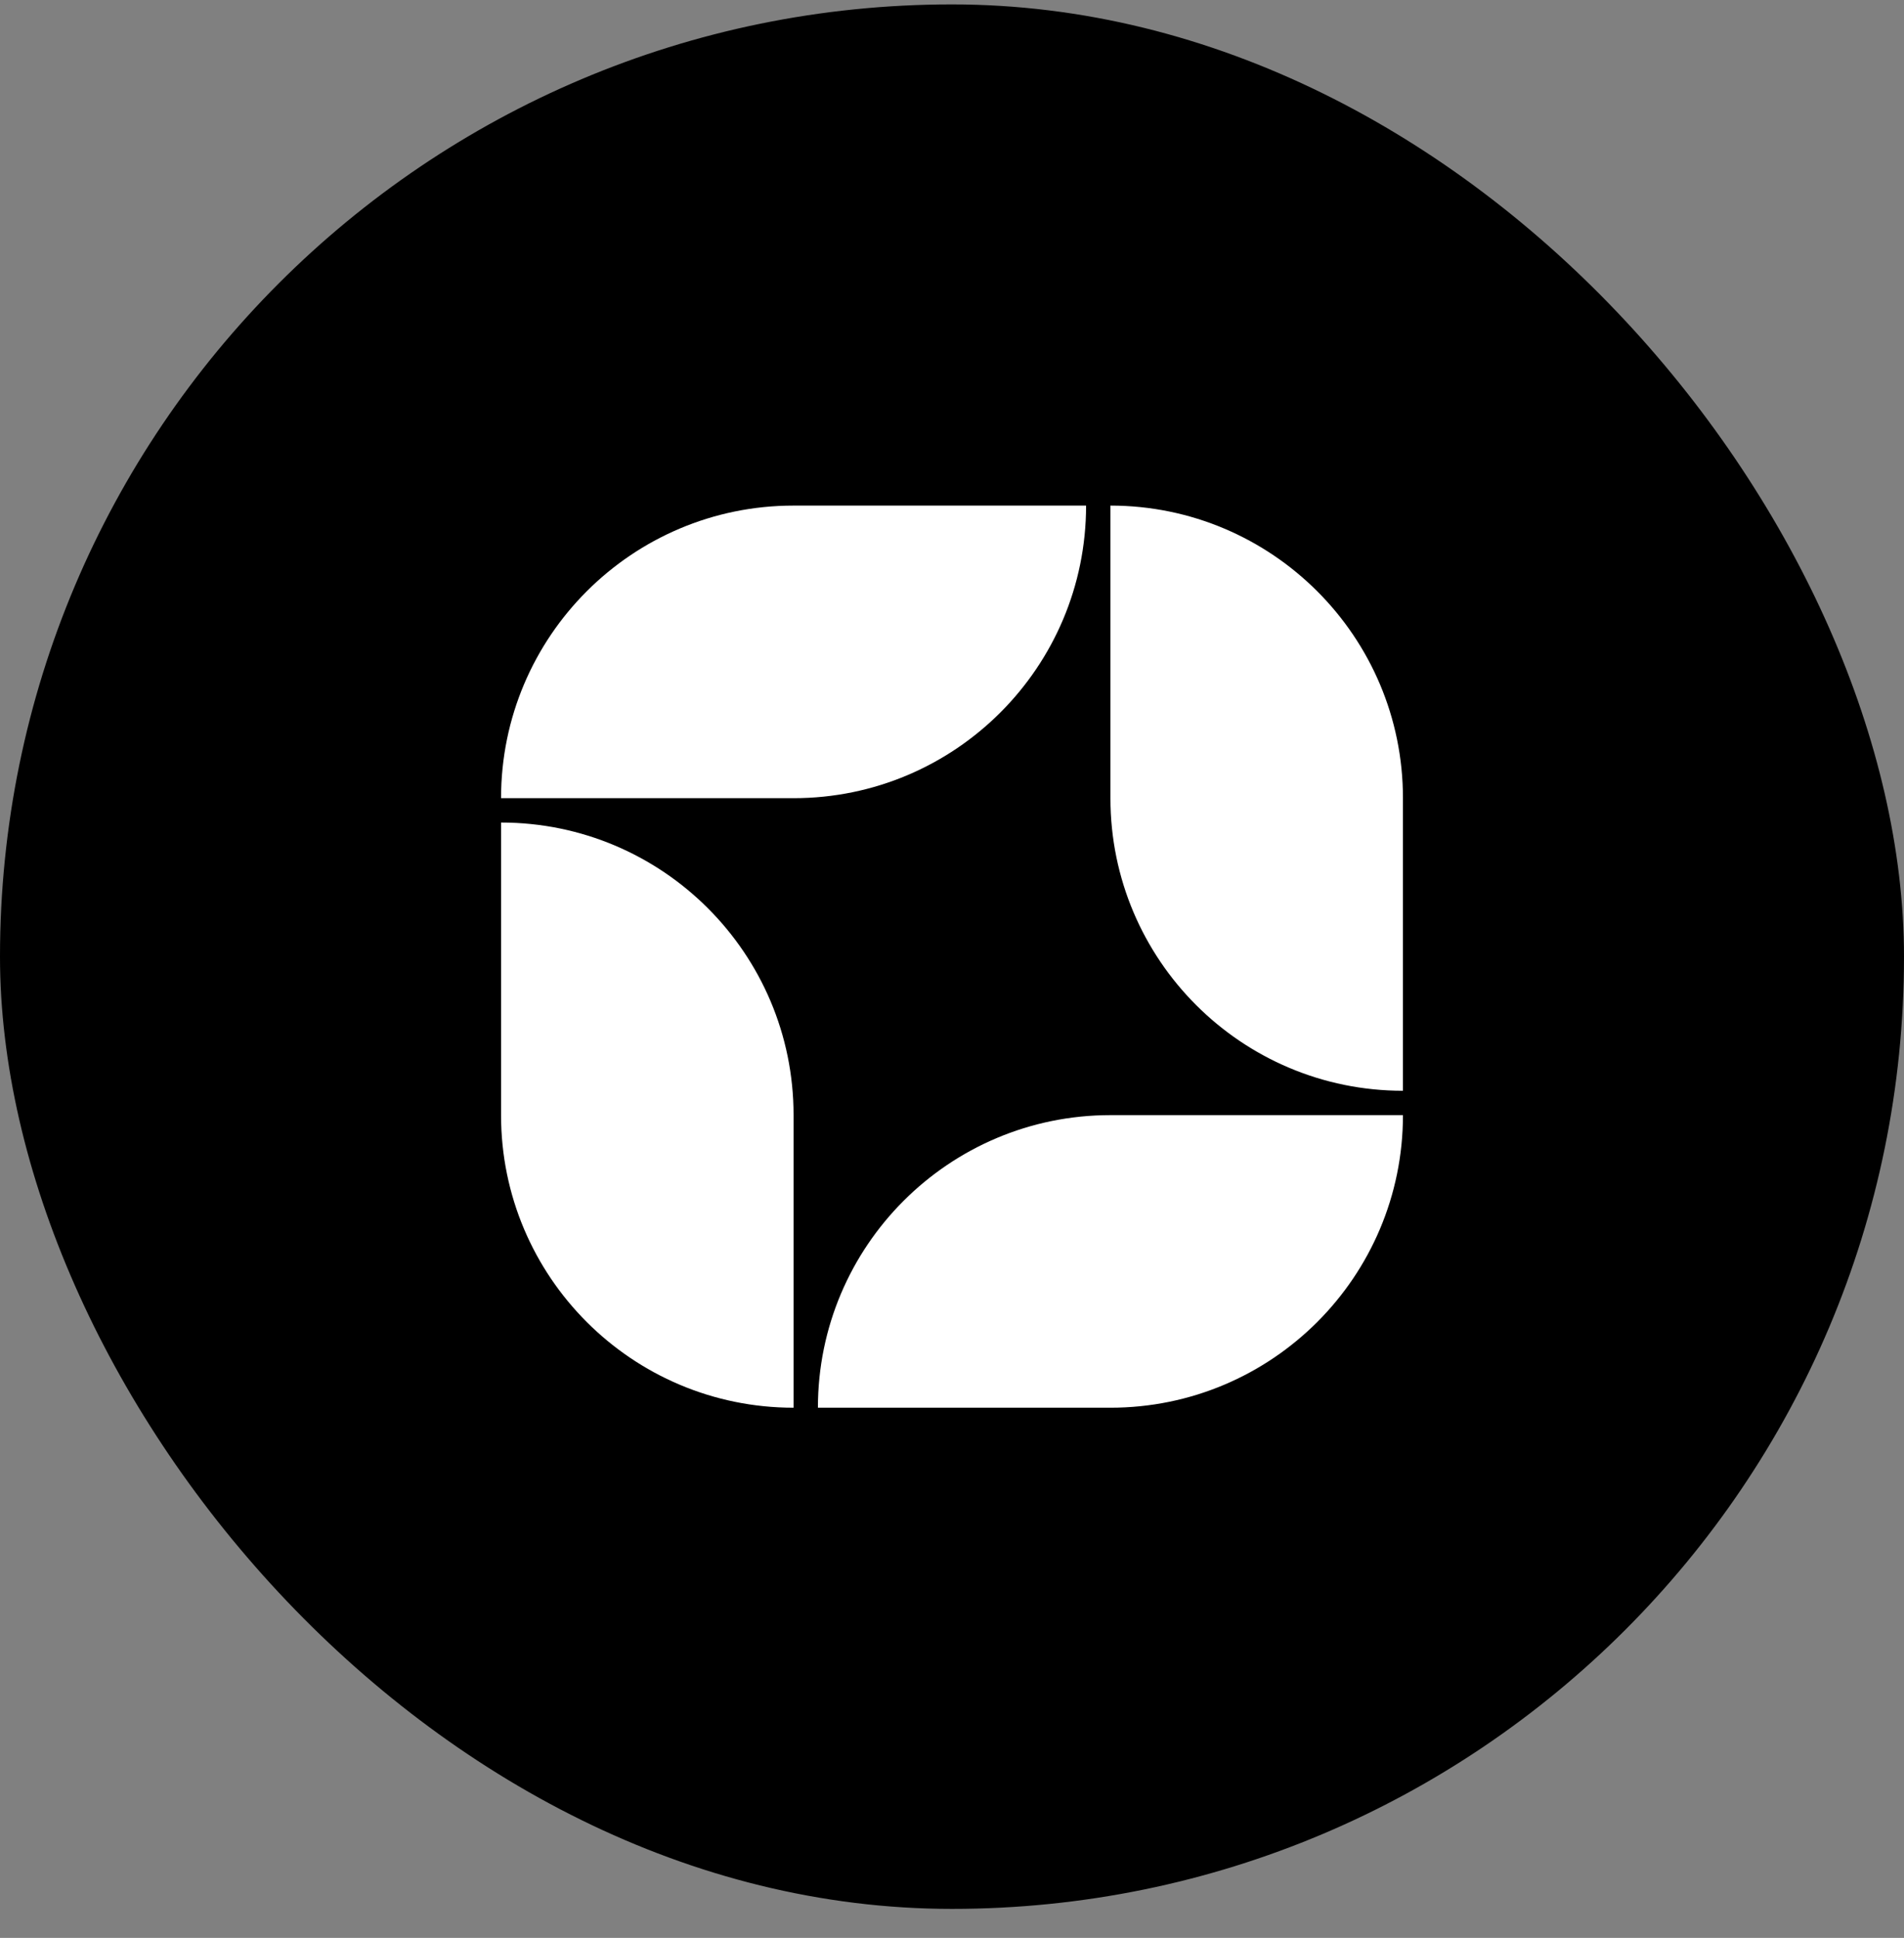
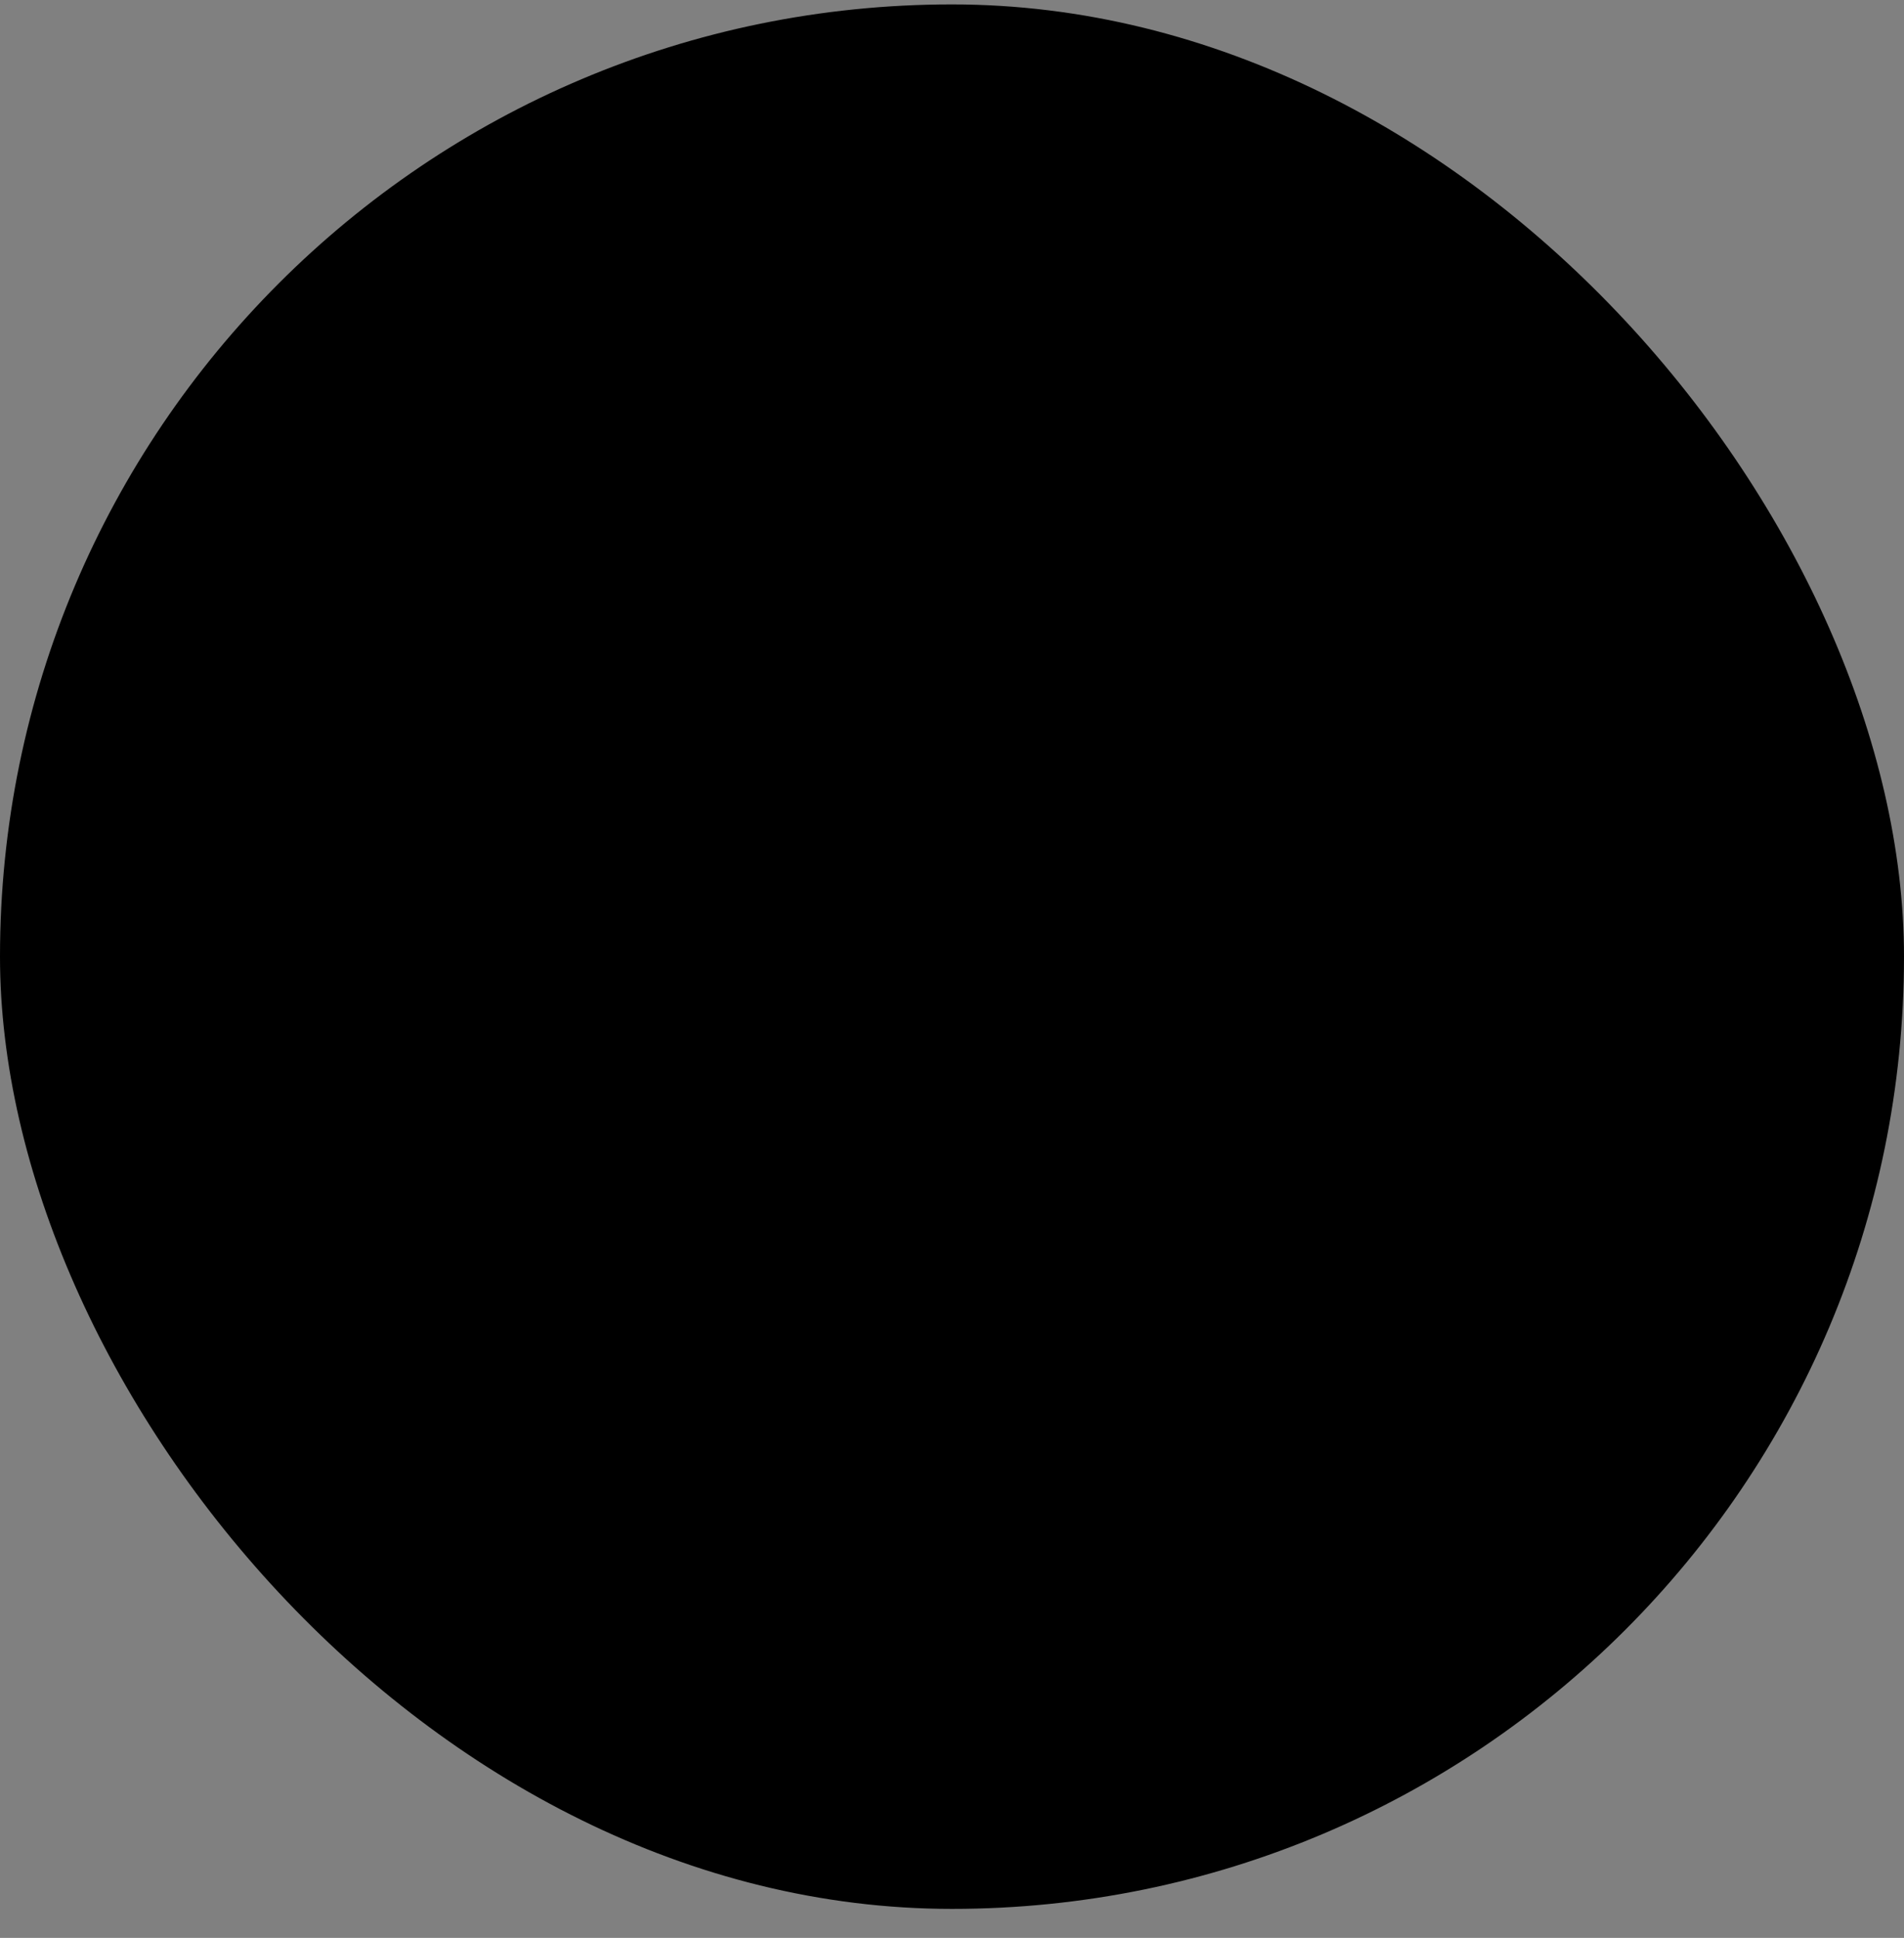
<svg xmlns="http://www.w3.org/2000/svg" fill="none" viewBox="0 0 57 58">
  <rect x="0" y="0" width="57" height="58" fill="#808080" stroke="none" />
  <rect y=".132" width="57" height="57" rx="28.5" fill="#000" />
-   <path d="M15 23.889h8.757c4.836 0 8.757-3.921 8.757-8.757h-8.757c-4.836 0-8.757 3.921-8.757 8.757ZM15 24.618v8.757c0 4.836 3.921 8.757 8.757 8.757v-8.757c0-4.836-3.921-8.757-8.757-8.757ZM33.243 15.132v8.757c0 4.836 3.921 8.757 8.757 8.757v-8.757c0-4.836-3.921-8.757-8.757-8.757ZM42 33.375h-8.757c-4.836 0-8.757 3.921-8.757 8.757h8.757c4.836 0 8.757-3.921 8.757-8.757Z" fill="#fff" />
</svg>